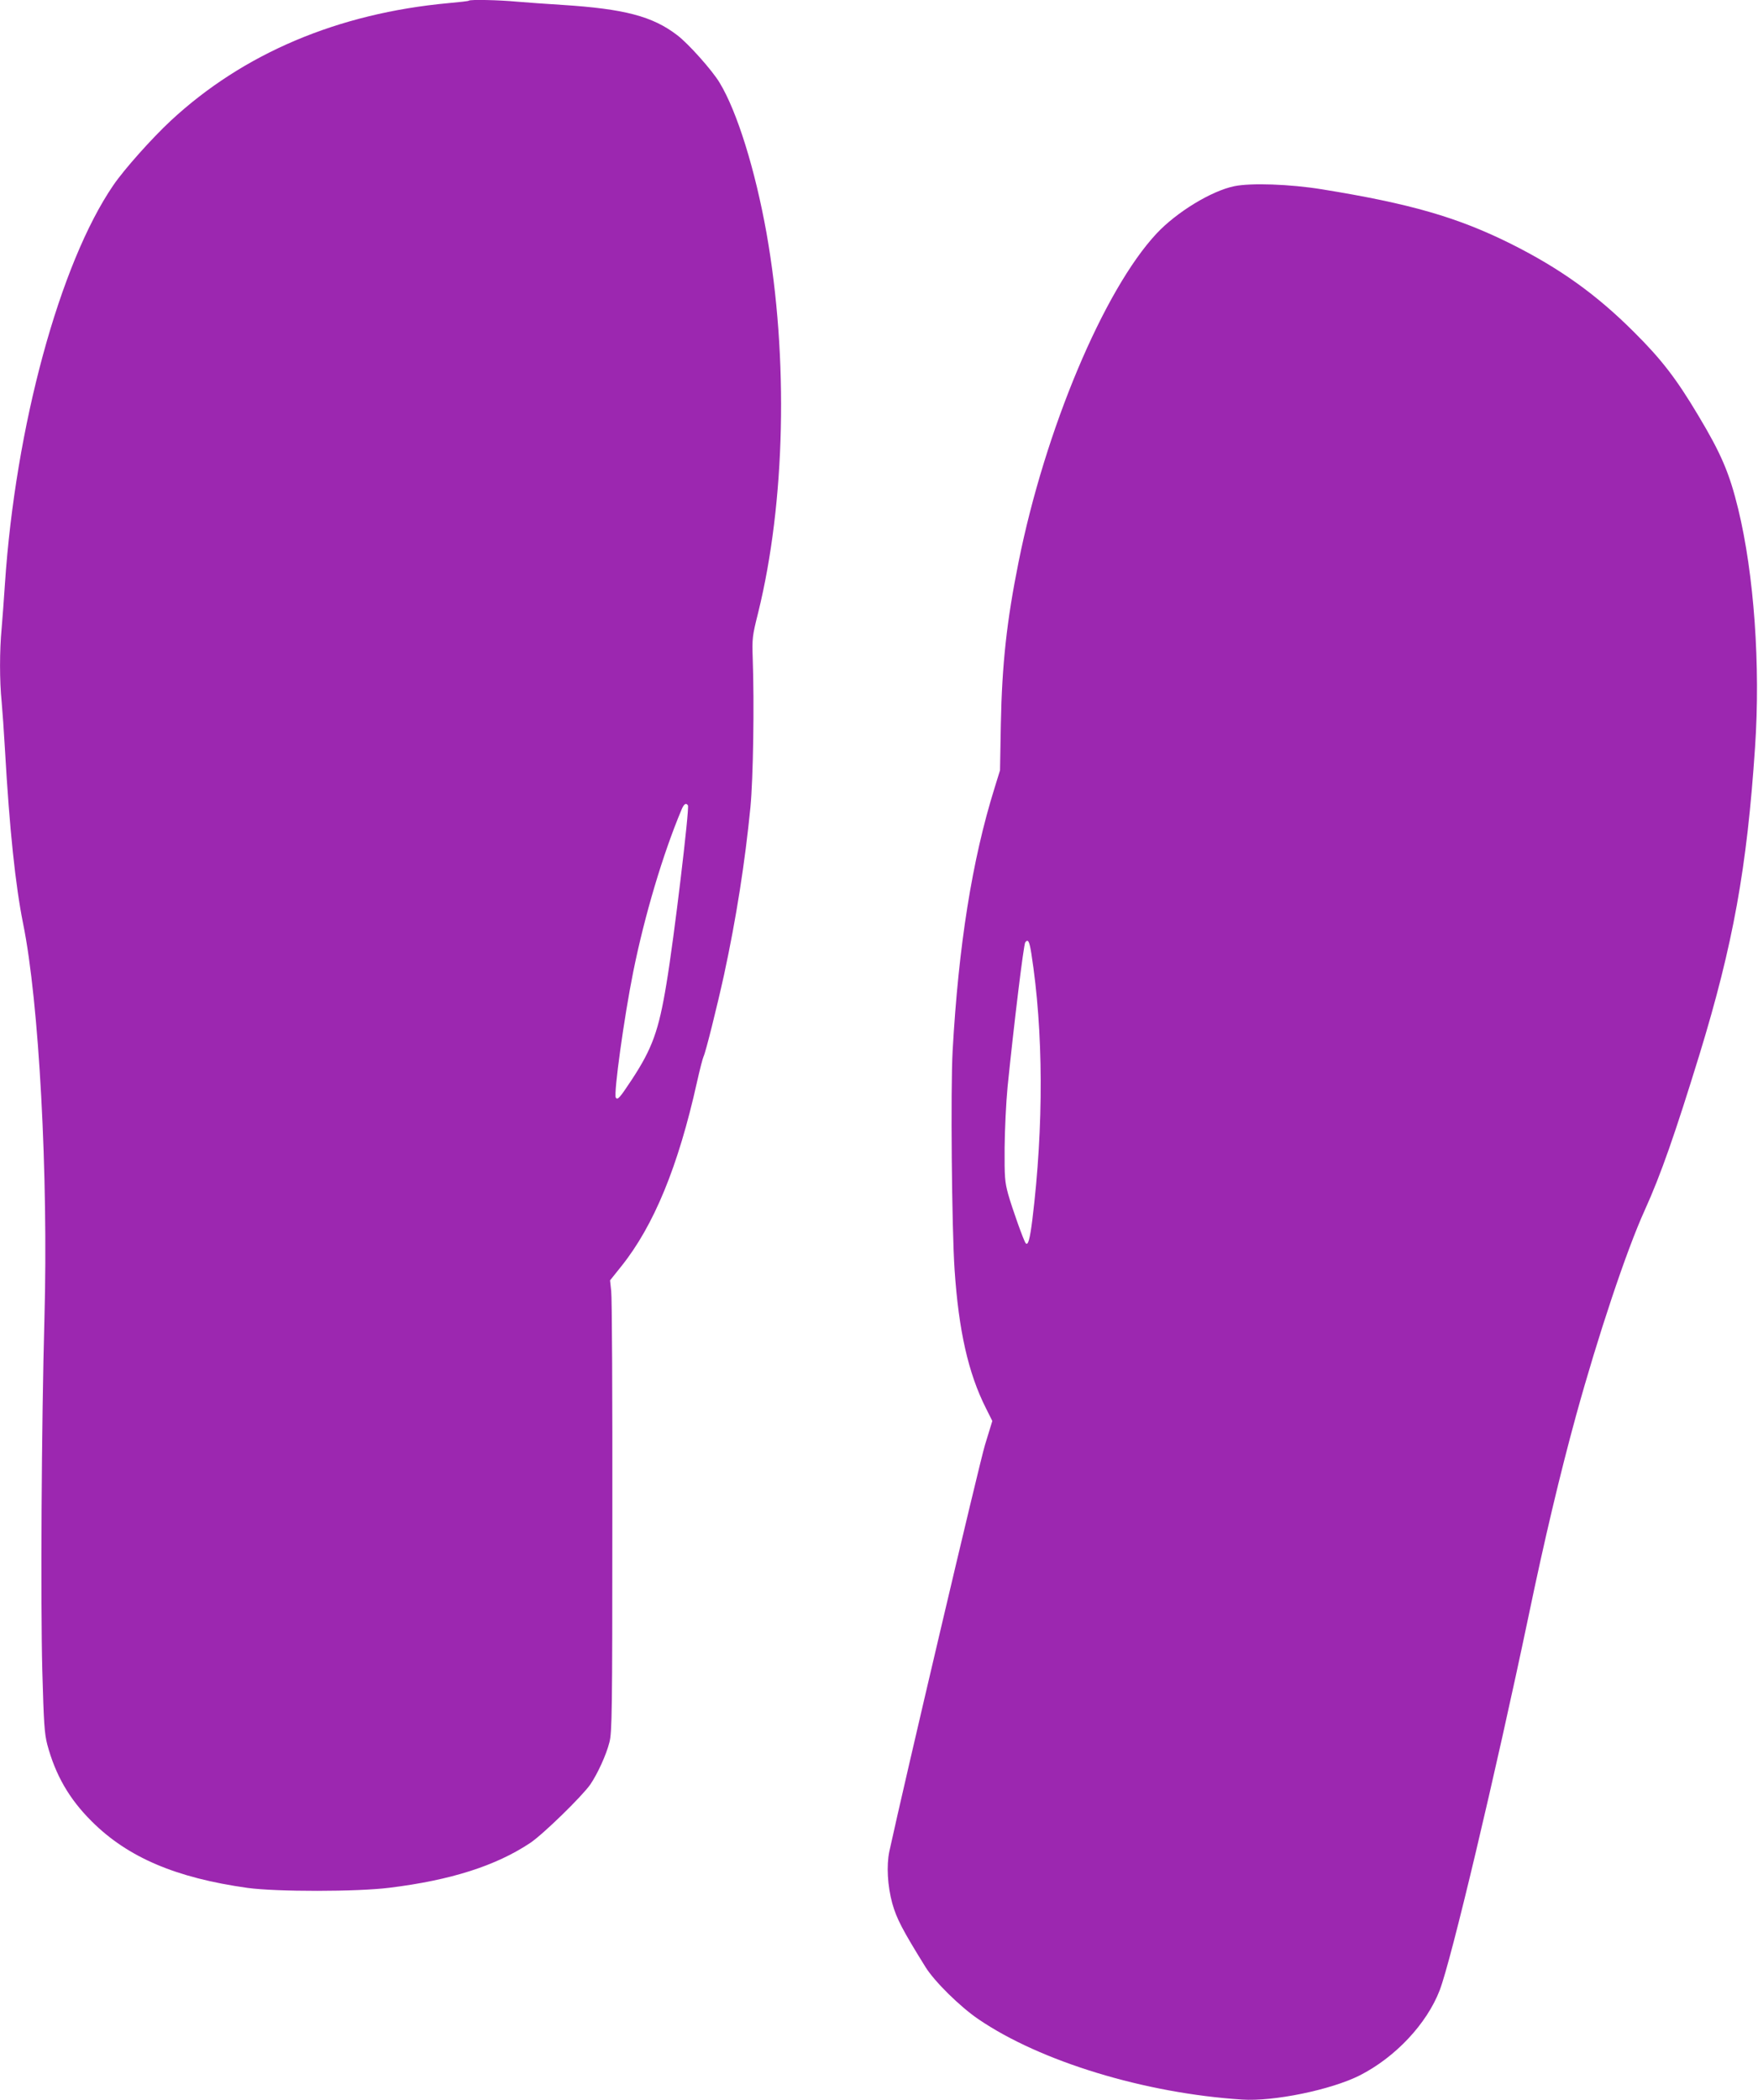
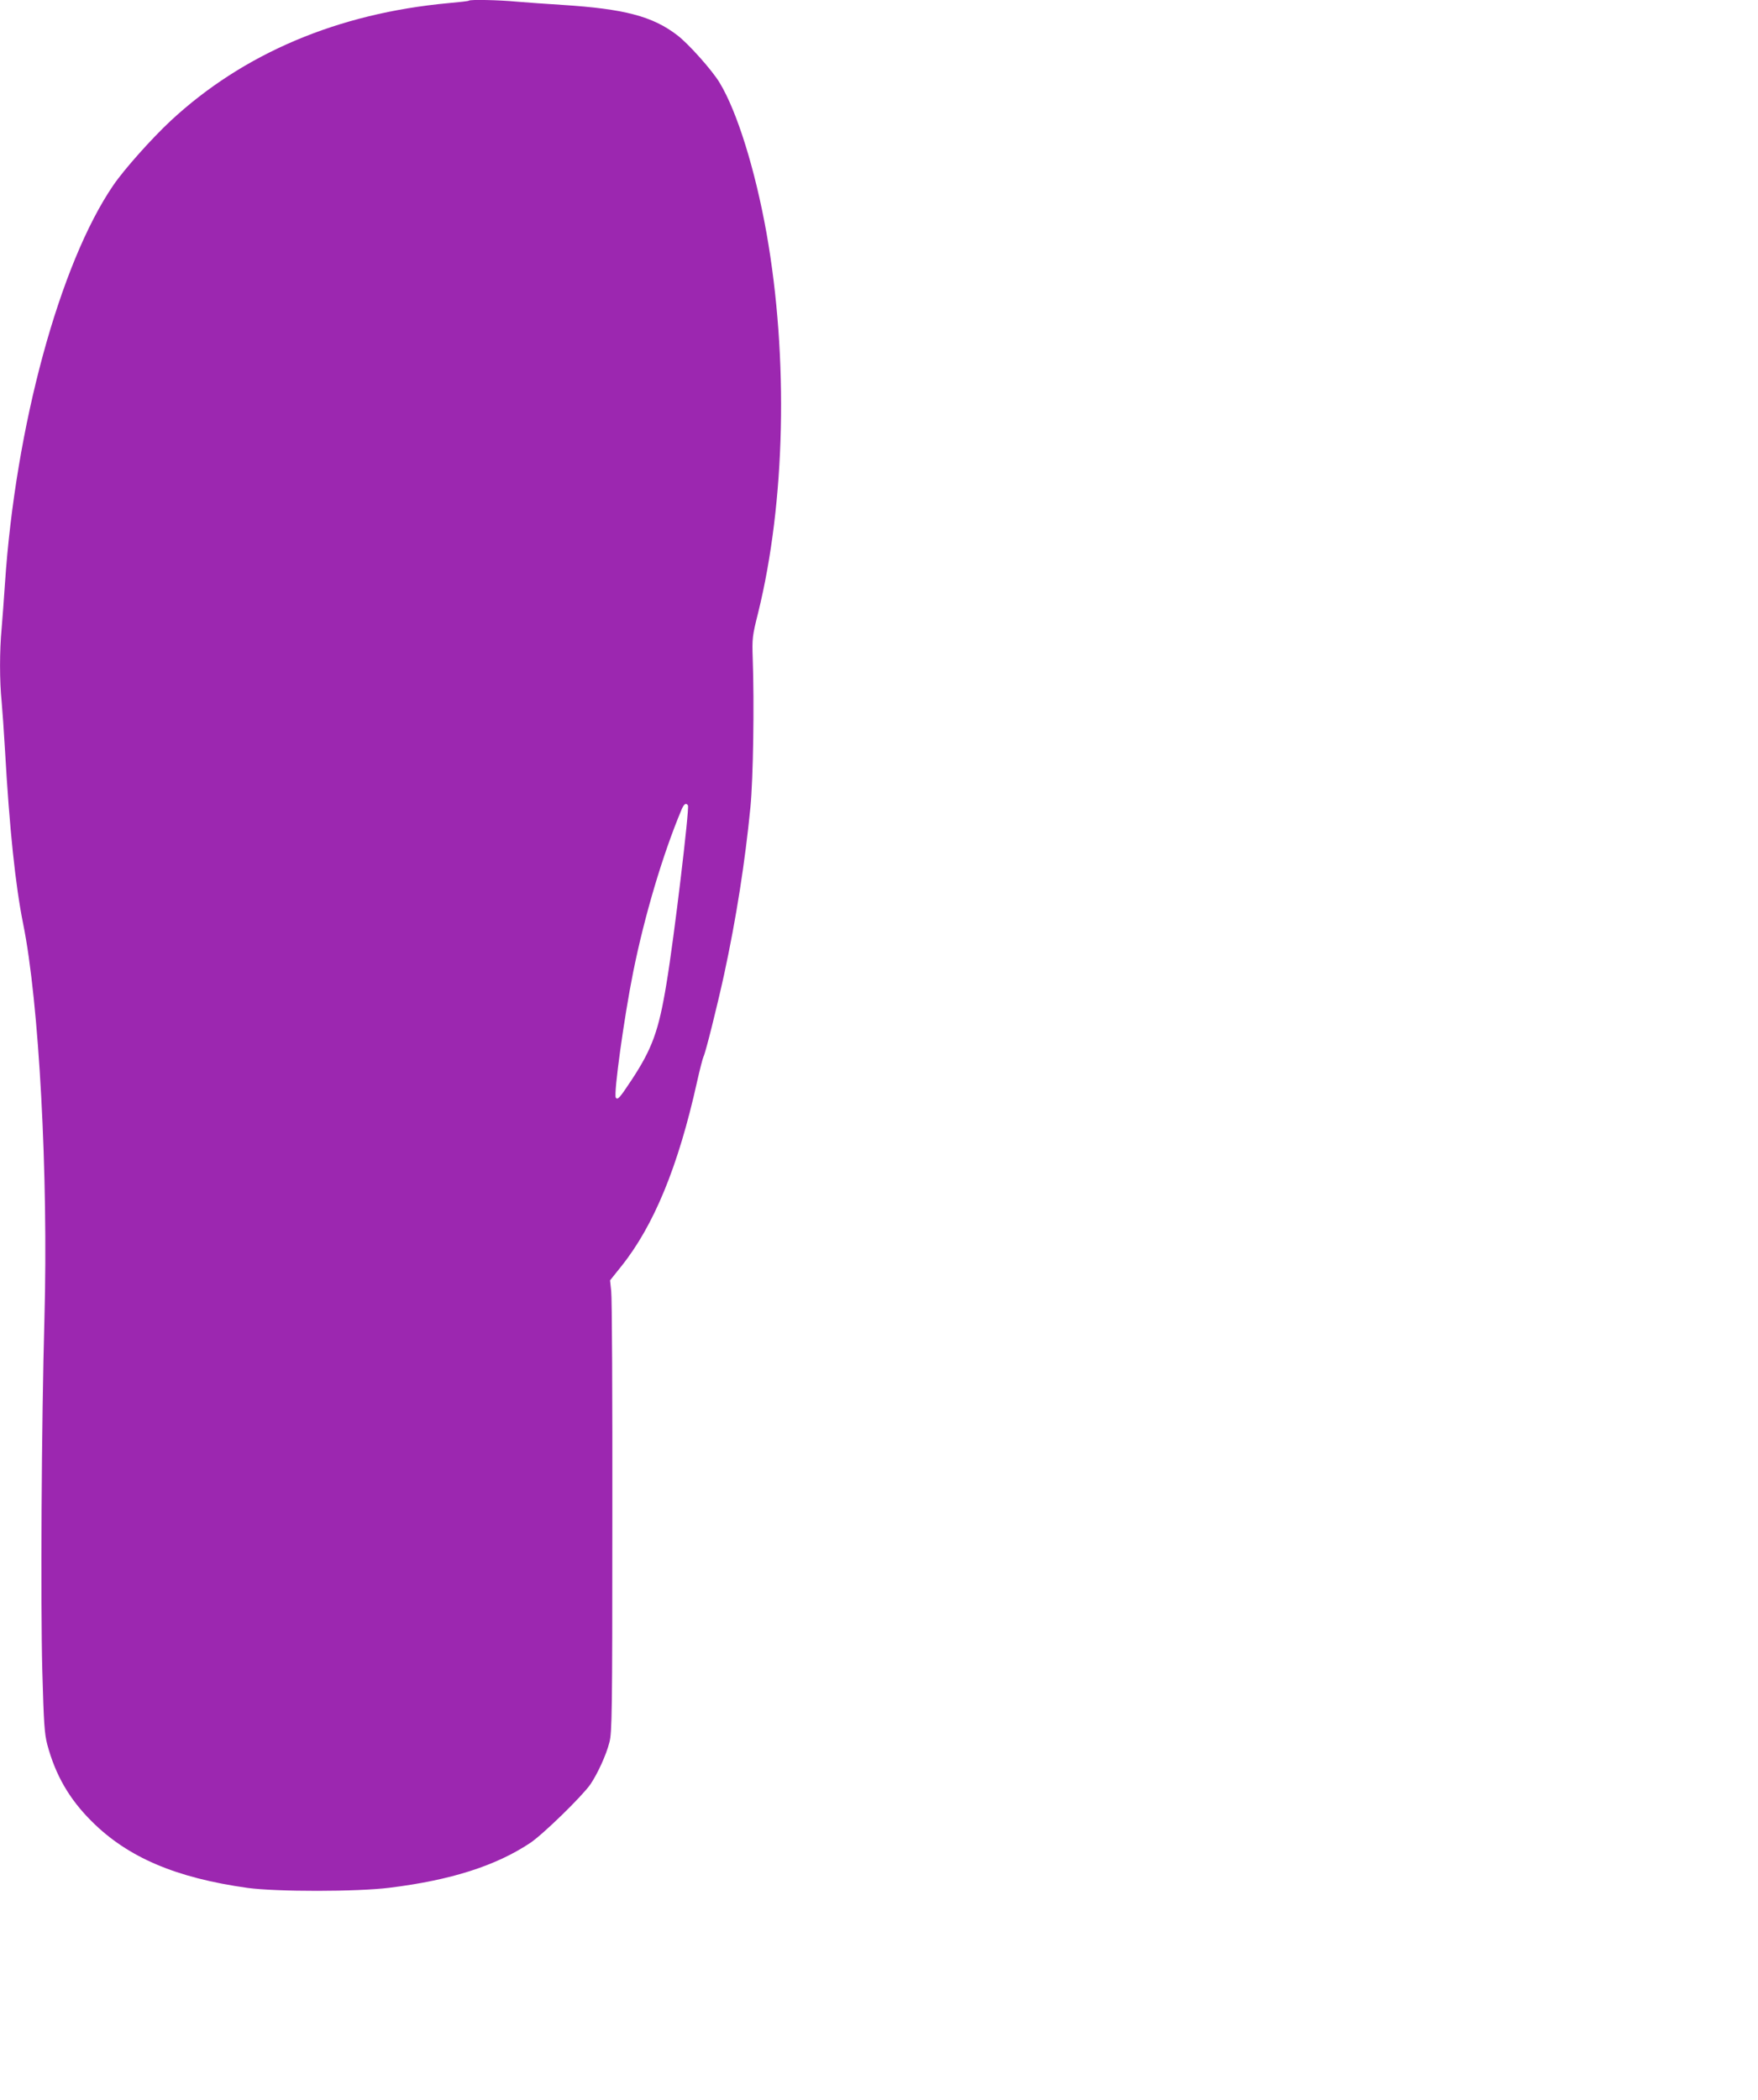
<svg xmlns="http://www.w3.org/2000/svg" version="1.0" width="1072pt" height="1280pt" viewBox="0 0 1072 1280" preserveAspectRatio="xMidYMid meet">
  <g transform="translate(0,1280) scale(0.1,-0.1)" fill="#9c27b0" stroke="none">
-     <path d="M2859 12796 c-2 -3 -58 -9 -124 -15 -674 -62 -1251 -306 -1694 -717 -114 -106 -283 -295 -350 -393 -327 -478 -597 -1472 -661 -2431 -6 -91 -15 -212 -20 -270 -13 -134 -13 -322 0 -447 5 -54 14 -183 20 -288 28 -492 64 -831 111 -1065 97 -475 154 -1534 130 -2405 -18 -644 -24 -1725 -13 -2150 9 -320 13 -380 30 -447 50 -187 134 -333 271 -469 220 -220 514 -345 951 -406 177 -24 668 -24 865 1 374 46 649 134 858 273 78 52 316 284 367 357 44 65 97 180 116 256 16 60 18 176 18 1375 1 721 -2 1340 -7 1376 l-7 65 68 85 c199 248 348 610 462 1123 17 76 35 146 40 156 12 22 82 302 125 498 75 347 128 687 161 1022 17 176 24 630 14 905 -4 124 -3 137 33 280 166 673 186 1553 51 2315 -69 385 -179 740 -286 916 -44 74 -191 239 -259 290 -150 115 -323 160 -699 184 -96 6 -222 15 -280 20 -106 10 -283 14 -291 6z m1336 -4905 c10 -17 -85 -813 -131 -1086 -47 -287 -87 -397 -213 -588 -72 -109 -85 -124 -96 -107 -14 23 51 492 106 765 69 343 181 719 294 988 15 37 28 46 40 28z" />
-     <path d="M7526 11665 c-140 -29 -351 -158 -473 -288 -322 -344 -681 -1198 -842 -2003 -72 -358 -101 -622 -108 -989 l-5 -280 -34 -110 c-136 -436 -219 -958 -255 -1600 -13 -232 -5 -1084 12 -1335 25 -370 83 -629 191 -843 l39 -78 -45 -147 c-34 -112 -491 -2054 -583 -2477 -18 -86 -11 -210 18 -316 26 -93 62 -162 203 -389 54 -87 210 -241 322 -317 378 -258 1015 -452 1608 -490 192 -13 542 59 717 147 217 110 409 314 488 519 71 185 339 1314 542 2281 98 471 192 866 289 1220 135 490 308 1009 420 1255 98 216 185 466 334 950 204 667 289 1134 338 1870 34 496 -6 1056 -103 1454 -53 217 -103 335 -244 570 -133 223 -224 341 -390 506 -230 230 -454 390 -754 540 -324 161 -612 244 -1149 331 -197 32 -435 40 -536 19z m-1237 -4677 c74 -472 76 -1053 6 -1623 -15 -119 -26 -158 -40 -143 -11 10 -84 216 -107 298 -21 77 -23 105 -22 285 1 110 9 277 18 370 38 375 98 870 108 882 17 21 25 7 37 -69z" />
+     <path d="M2859 12796 c-2 -3 -58 -9 -124 -15 -674 -62 -1251 -306 -1694 -717 -114 -106 -283 -295 -350 -393 -327 -478 -597 -1472 -661 -2431 -6 -91 -15 -212 -20 -270 -13 -134 -13 -322 0 -447 5 -54 14 -183 20 -288 28 -492 64 -831 111 -1065 97 -475 154 -1534 130 -2405 -18 -644 -24 -1725 -13 -2150 9 -320 13 -380 30 -447 50 -187 134 -333 271 -469 220 -220 514 -345 951 -406 177 -24 668 -24 865 1 374 46 649 134 858 273 78 52 316 284 367 357 44 65 97 180 116 256 16 60 18 176 18 1375 1 721 -2 1340 -7 1376 l-7 65 68 85 c199 248 348 610 462 1123 17 76 35 146 40 156 12 22 82 302 125 498 75 347 128 687 161 1022 17 176 24 630 14 905 -4 124 -3 137 33 280 166 673 186 1553 51 2315 -69 385 -179 740 -286 916 -44 74 -191 239 -259 290 -150 115 -323 160 -699 184 -96 6 -222 15 -280 20 -106 10 -283 14 -291 6z m1336 -4905 c10 -17 -85 -813 -131 -1086 -47 -287 -87 -397 -213 -588 -72 -109 -85 -124 -96 -107 -14 23 51 492 106 765 69 343 181 719 294 988 15 37 28 46 40 28" />
  </g>
</svg>